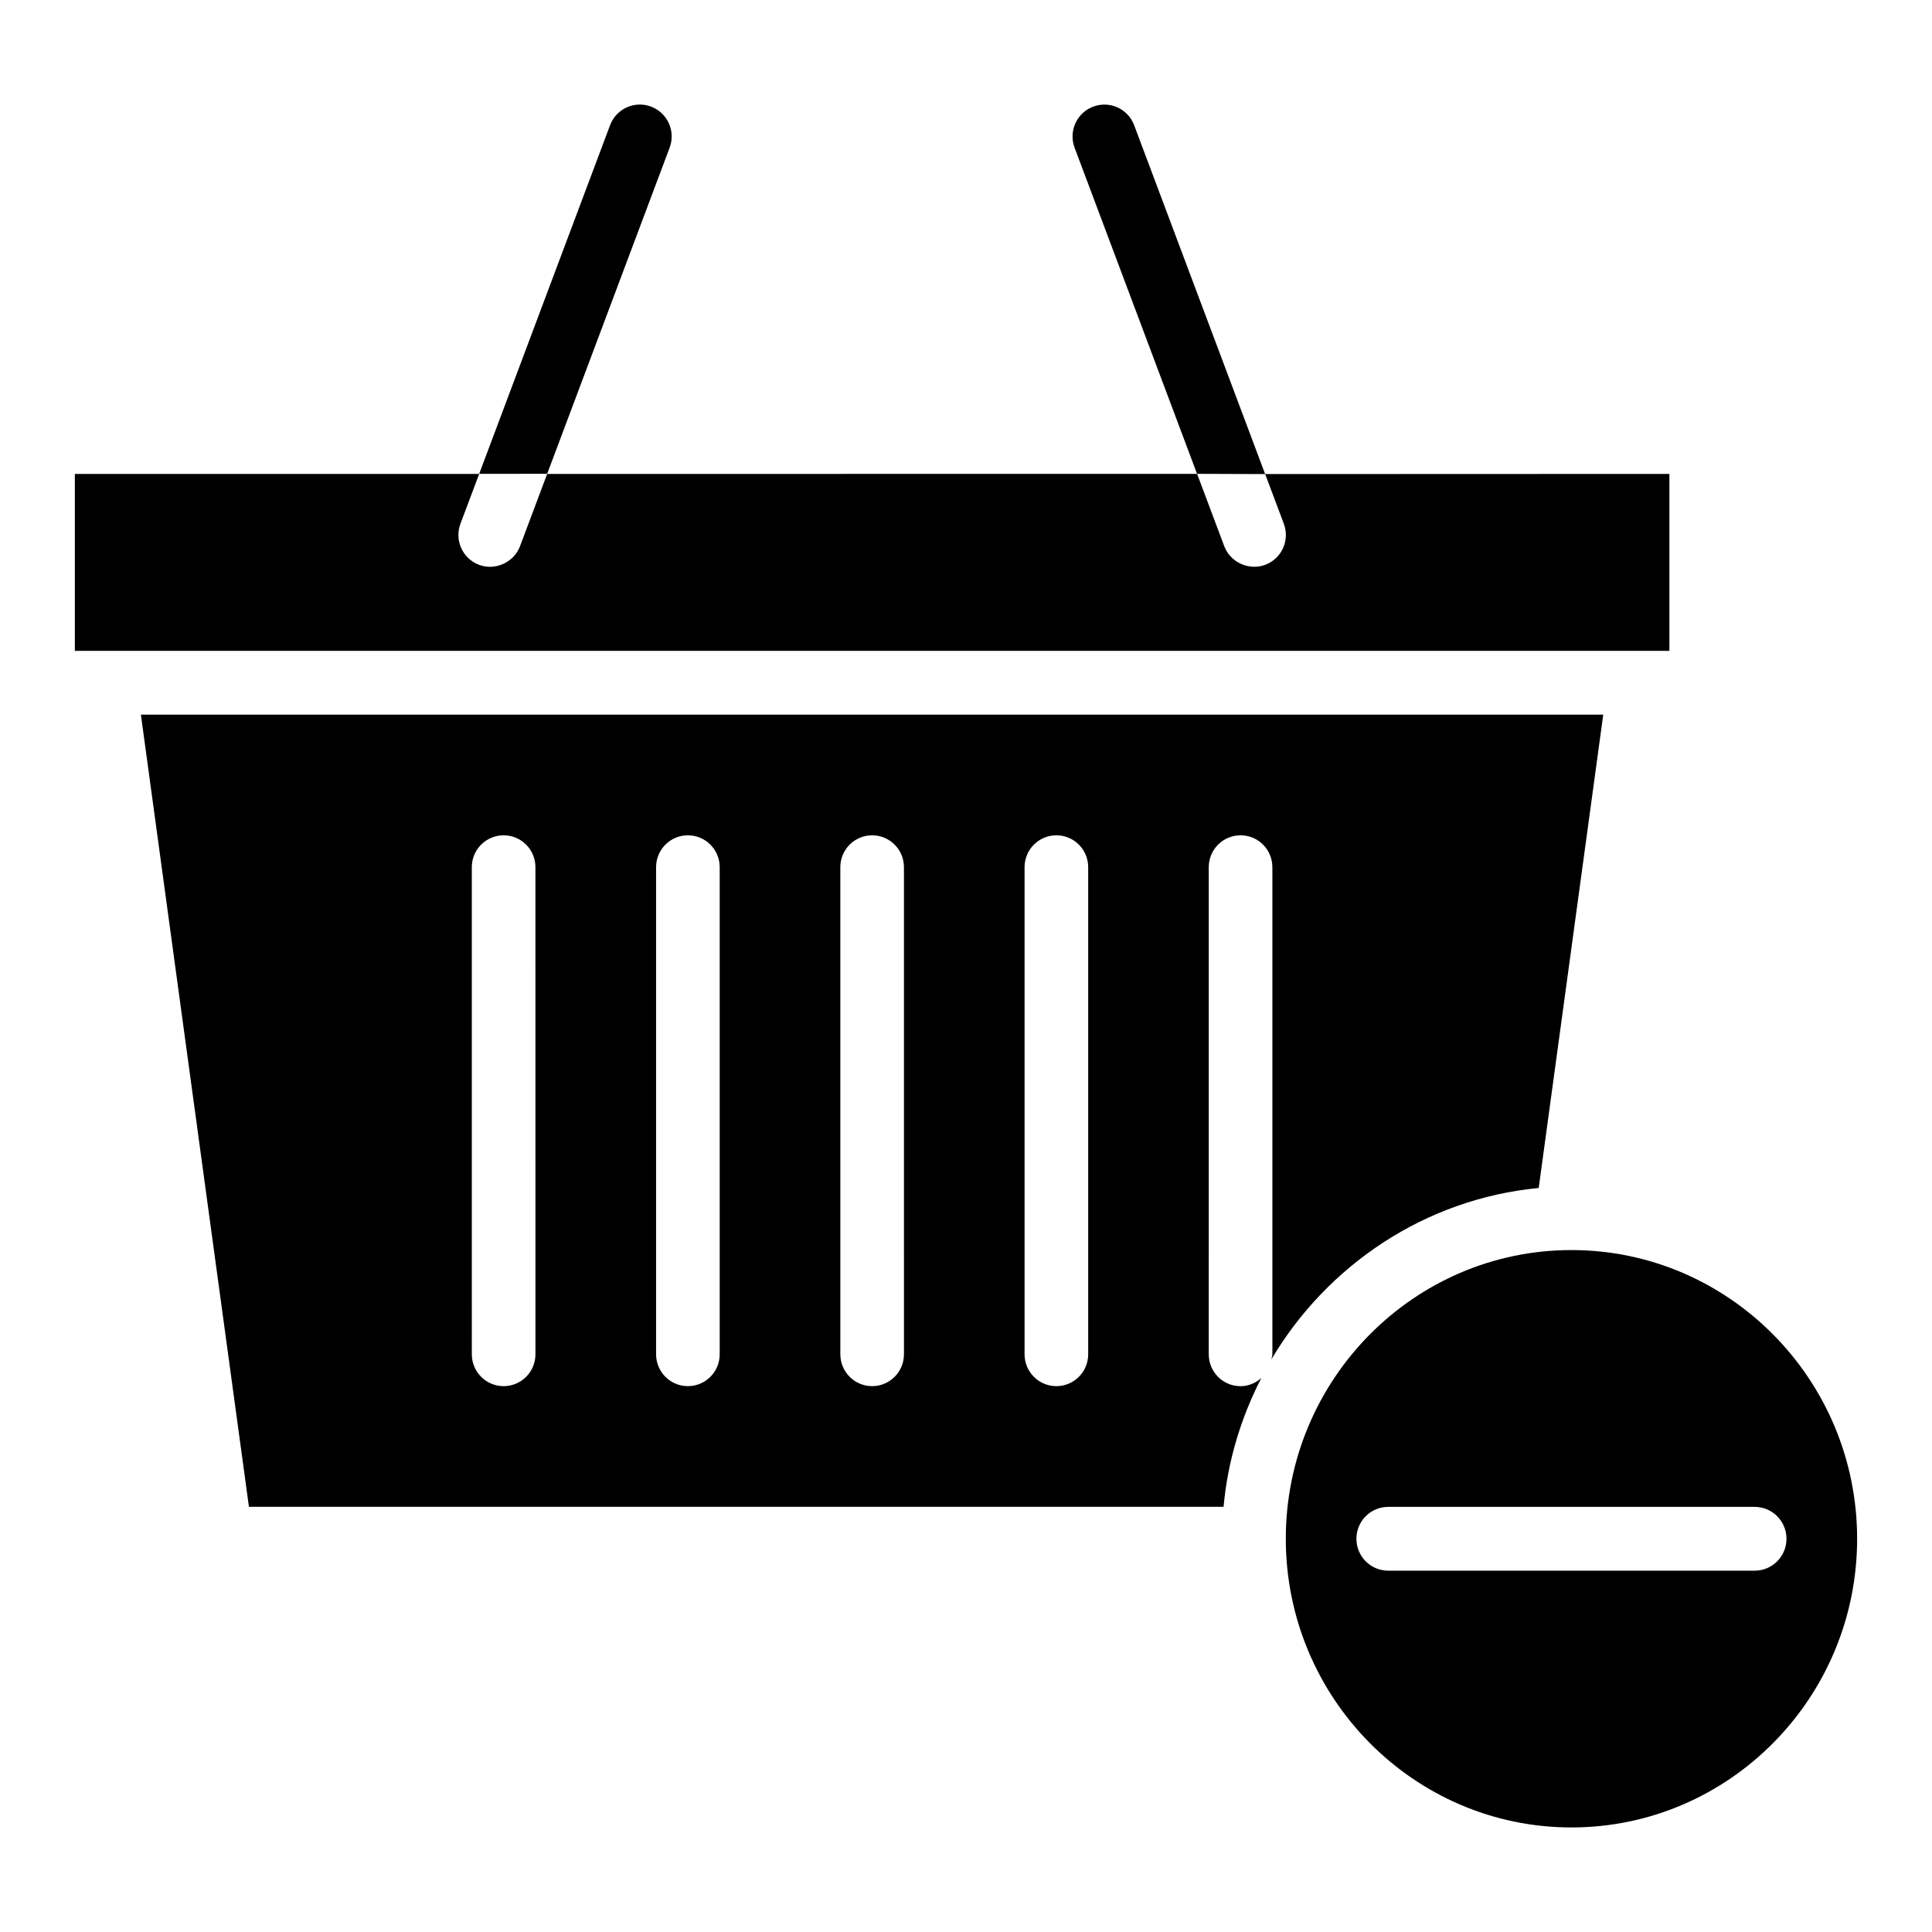
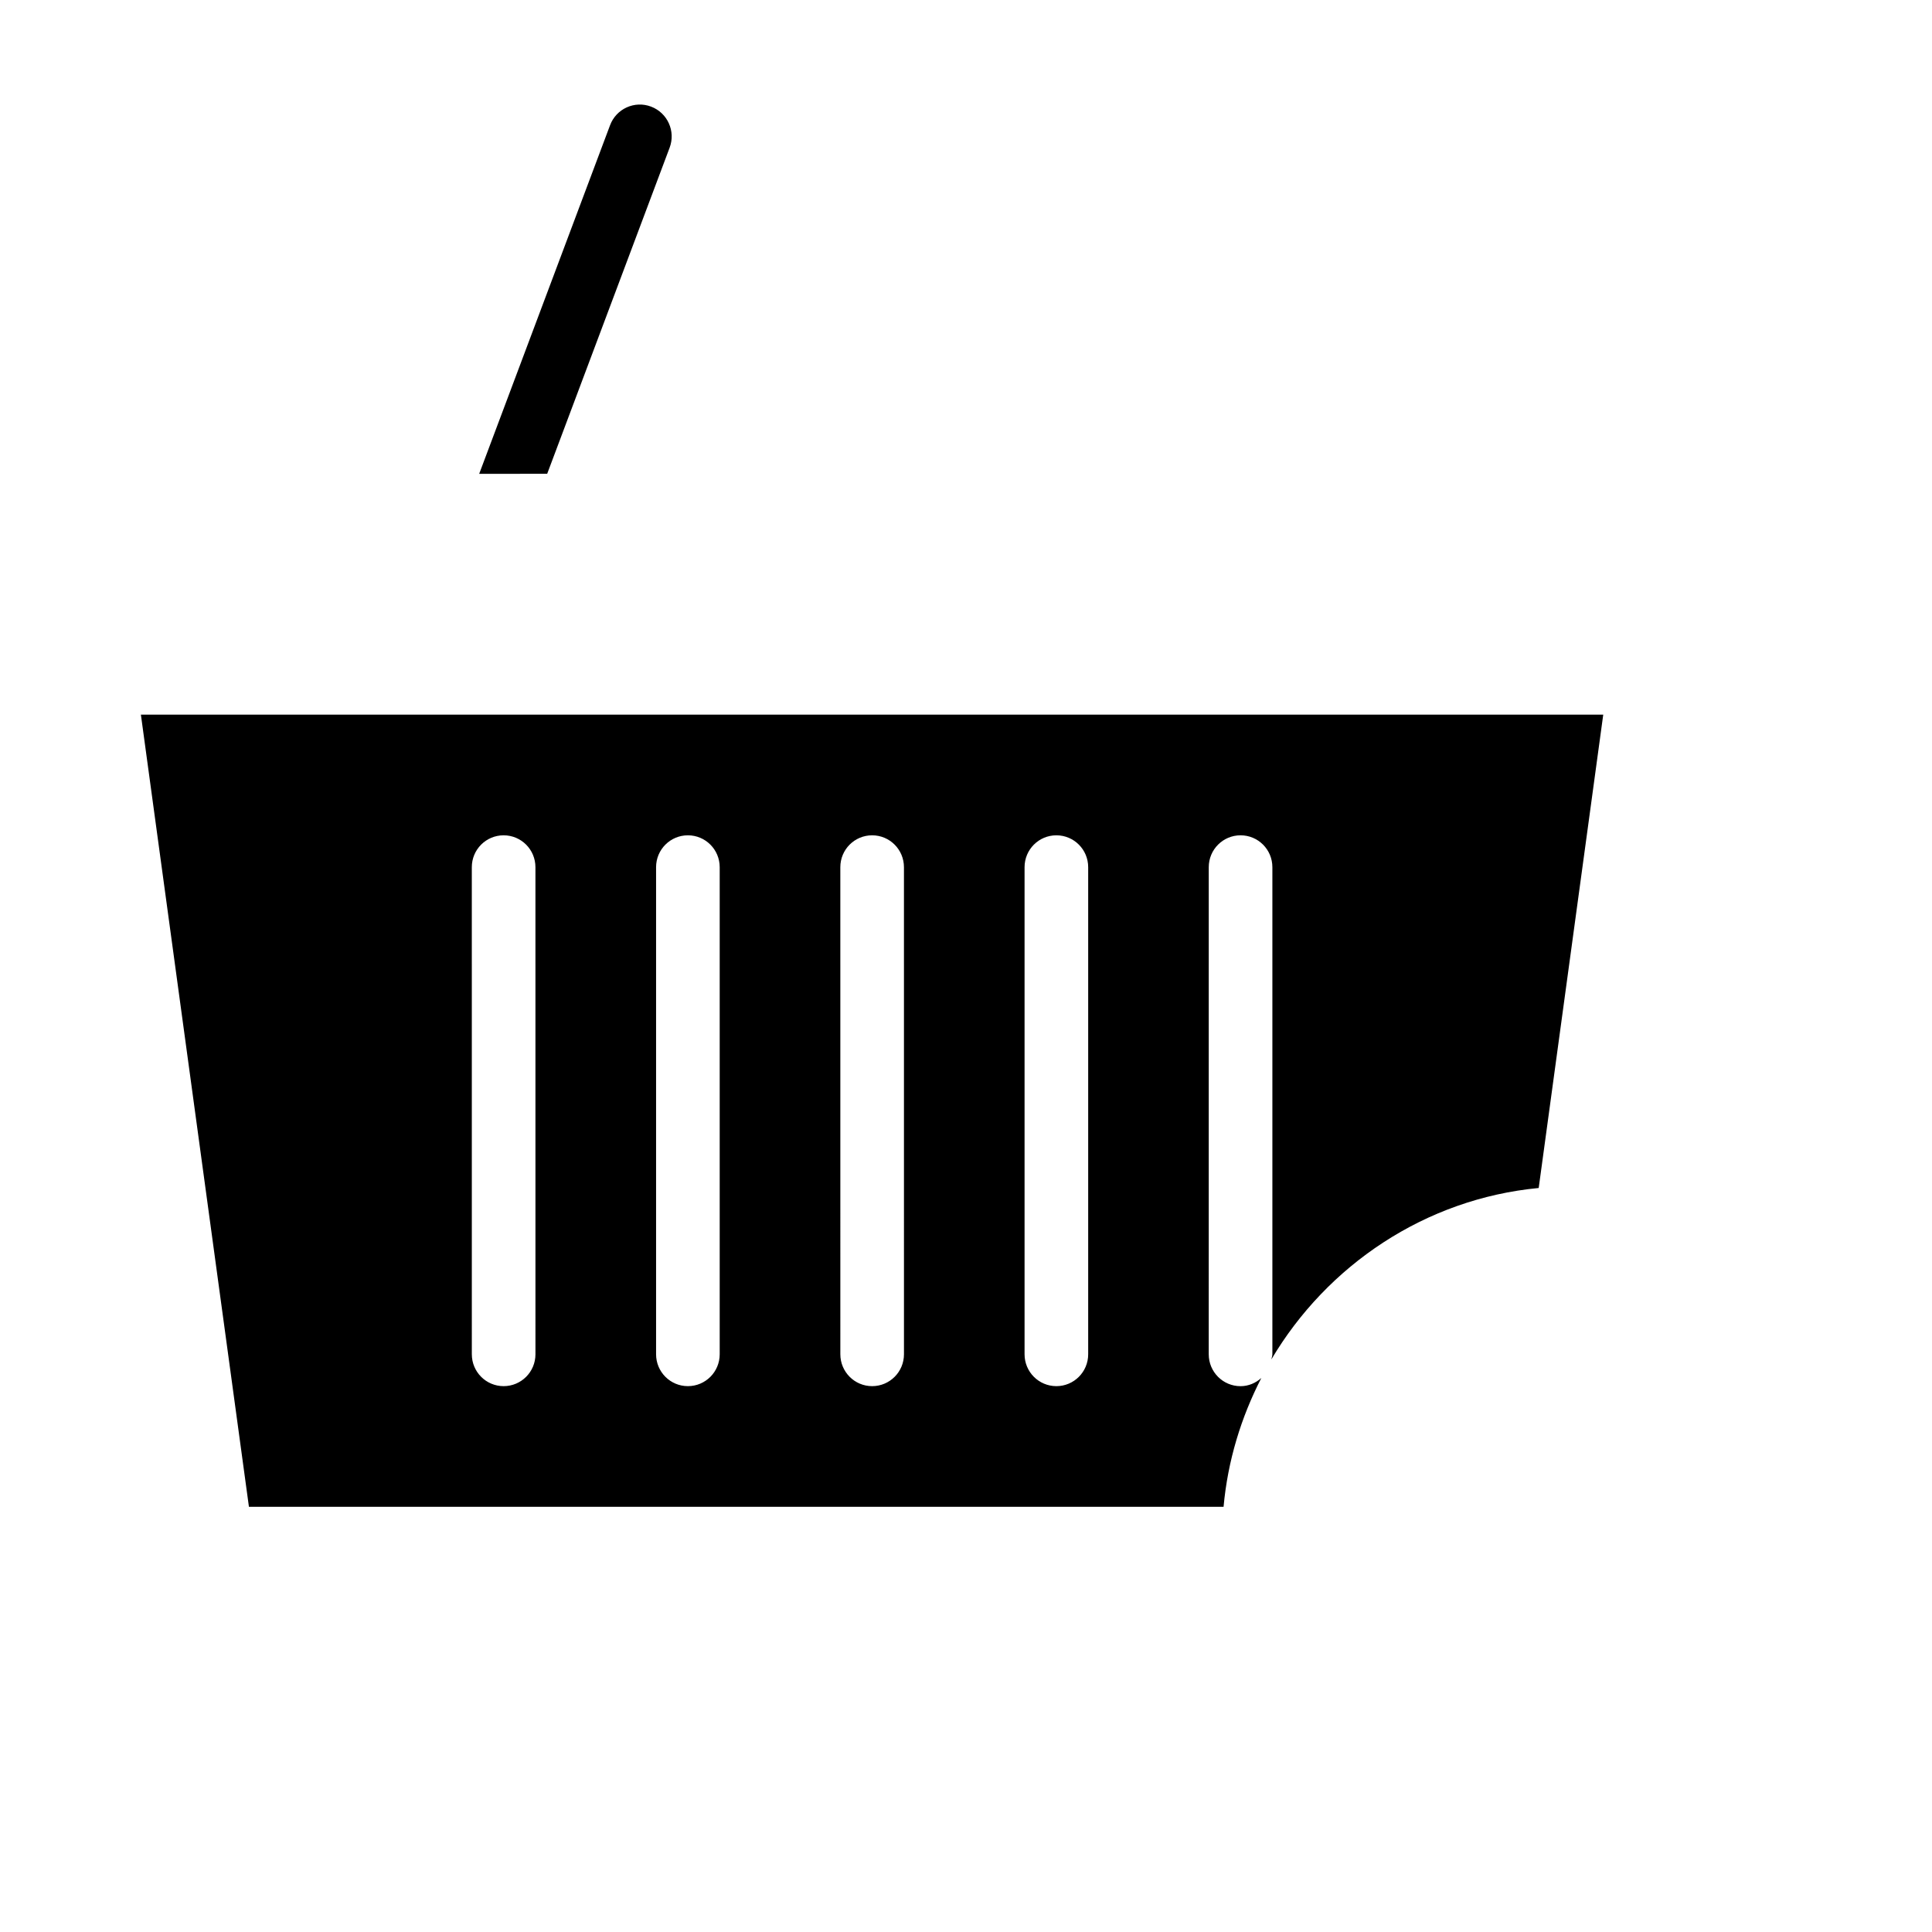
<svg xmlns="http://www.w3.org/2000/svg" fill="#000000" width="800px" height="800px" version="1.1" viewBox="144 144 512 512">
  <g>
    <path d="m270.99 269.57 34.684-92.387c1.637-4.367 6.504-6.582 10.863-4.93 4.359 1.645 6.566 6.519 4.922 10.887l-32.449 86.418" />
-     <path d="m479.28 269.63 4.945 13.16c1.645 4.375-0.559 9.25-4.922 10.887-4.281 1.621-9.258-0.645-10.863-4.93l-7.195-19.16-172.24 0.004-7.195 19.16c-1.598 4.273-6.566 6.559-10.863 4.93-4.359-1.645-6.566-6.519-4.922-10.887l4.961-13.203h-107.15v46.895h422.57v-46.895z" />
-     <path d="m461.23 269.57-32.449-86.418c-1.645-4.375 0.559-9.25 4.922-10.887 4.367-1.652 9.234 0.559 10.863 4.93l34.707 92.441" />
    <path d="m181.34 333.4 28.629 209.92h258.29c1.102-12.195 4.644-23.703 10.004-34.133-1.48 1.309-3.371 2.164-5.504 2.164-4.66 0-8.43-3.777-8.43-8.453l0.004-129.08c0-4.676 3.769-8.453 8.43-8.453s8.43 3.777 8.43 8.453v129.07c0 0.488-0.195 0.914-0.277 1.379 14.785-24.977 40.777-42.578 70.855-45.438l17.105-125.44h-387.54zm104.56 169.49c0 4.676-3.769 8.453-8.43 8.453s-8.43-3.777-8.43-8.453l-0.004-129.07c0-4.676 3.769-8.453 8.43-8.453s8.43 3.777 8.43 8.453zm48.828 0c0 4.676-3.769 8.453-8.43 8.453-4.66 0-8.43-3.777-8.43-8.453v-129.07c0-4.676 3.769-8.453 8.43-8.453 4.66 0 8.43 3.777 8.43 8.453zm48.832 0c0 4.676-3.769 8.453-8.43 8.453-4.66 0-8.43-3.777-8.43-8.453l-0.004-129.07c0-4.676 3.769-8.453 8.43-8.453s8.43 3.777 8.43 8.453zm48.82 0c0 4.676-3.769 8.453-8.43 8.453s-8.43-3.777-8.43-8.453v-129.07c0-4.676 3.769-8.453 8.43-8.453s8.43 3.777 8.43 8.453z" />
-     <path d="m560.45 475.28c-41.738 0-75.699 34.32-75.699 76.508 0.004 42.188 33.969 76.504 75.699 76.504 41.746 0 75.707-34.316 75.707-76.504 0-42.184-33.961-76.508-75.707-76.508zm48.555 84.965h-97.109c-4.66 0-8.43-3.777-8.43-8.453 0-4.676 3.769-8.453 8.43-8.453h97.109c4.66 0 8.43 3.777 8.43 8.453 0.004 4.672-3.762 8.453-8.43 8.453z" />
  </g>
</svg>